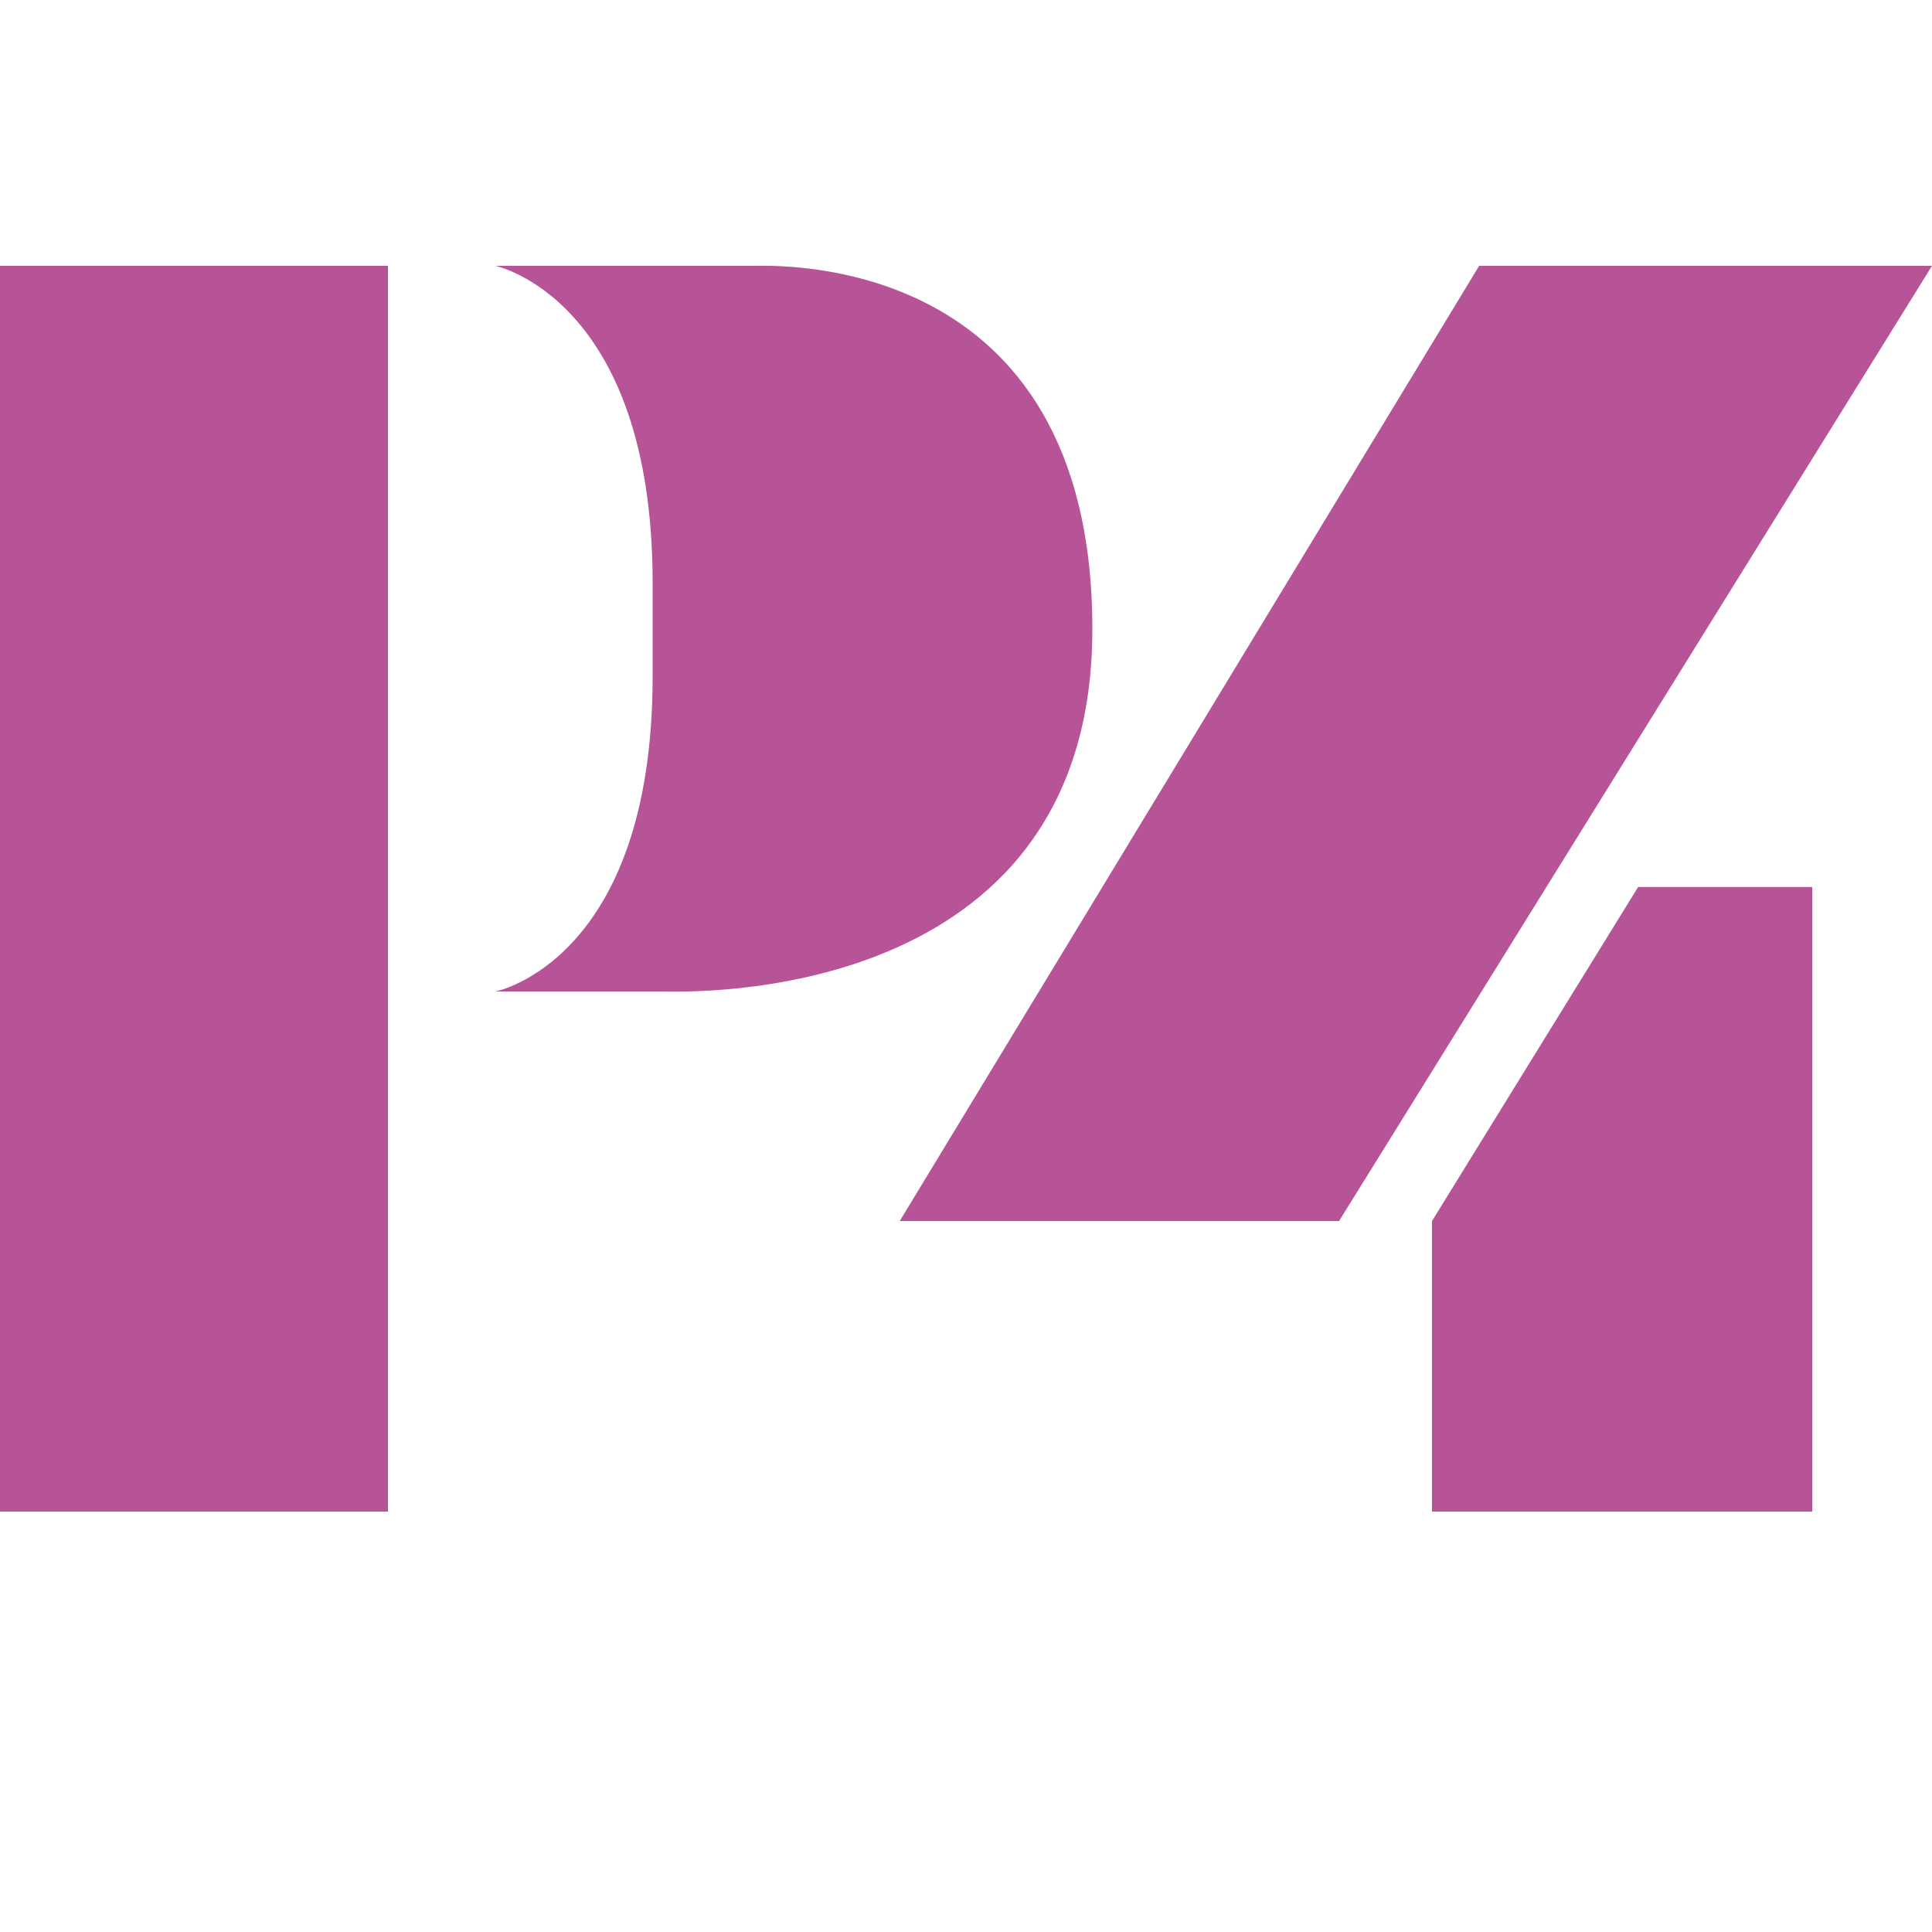
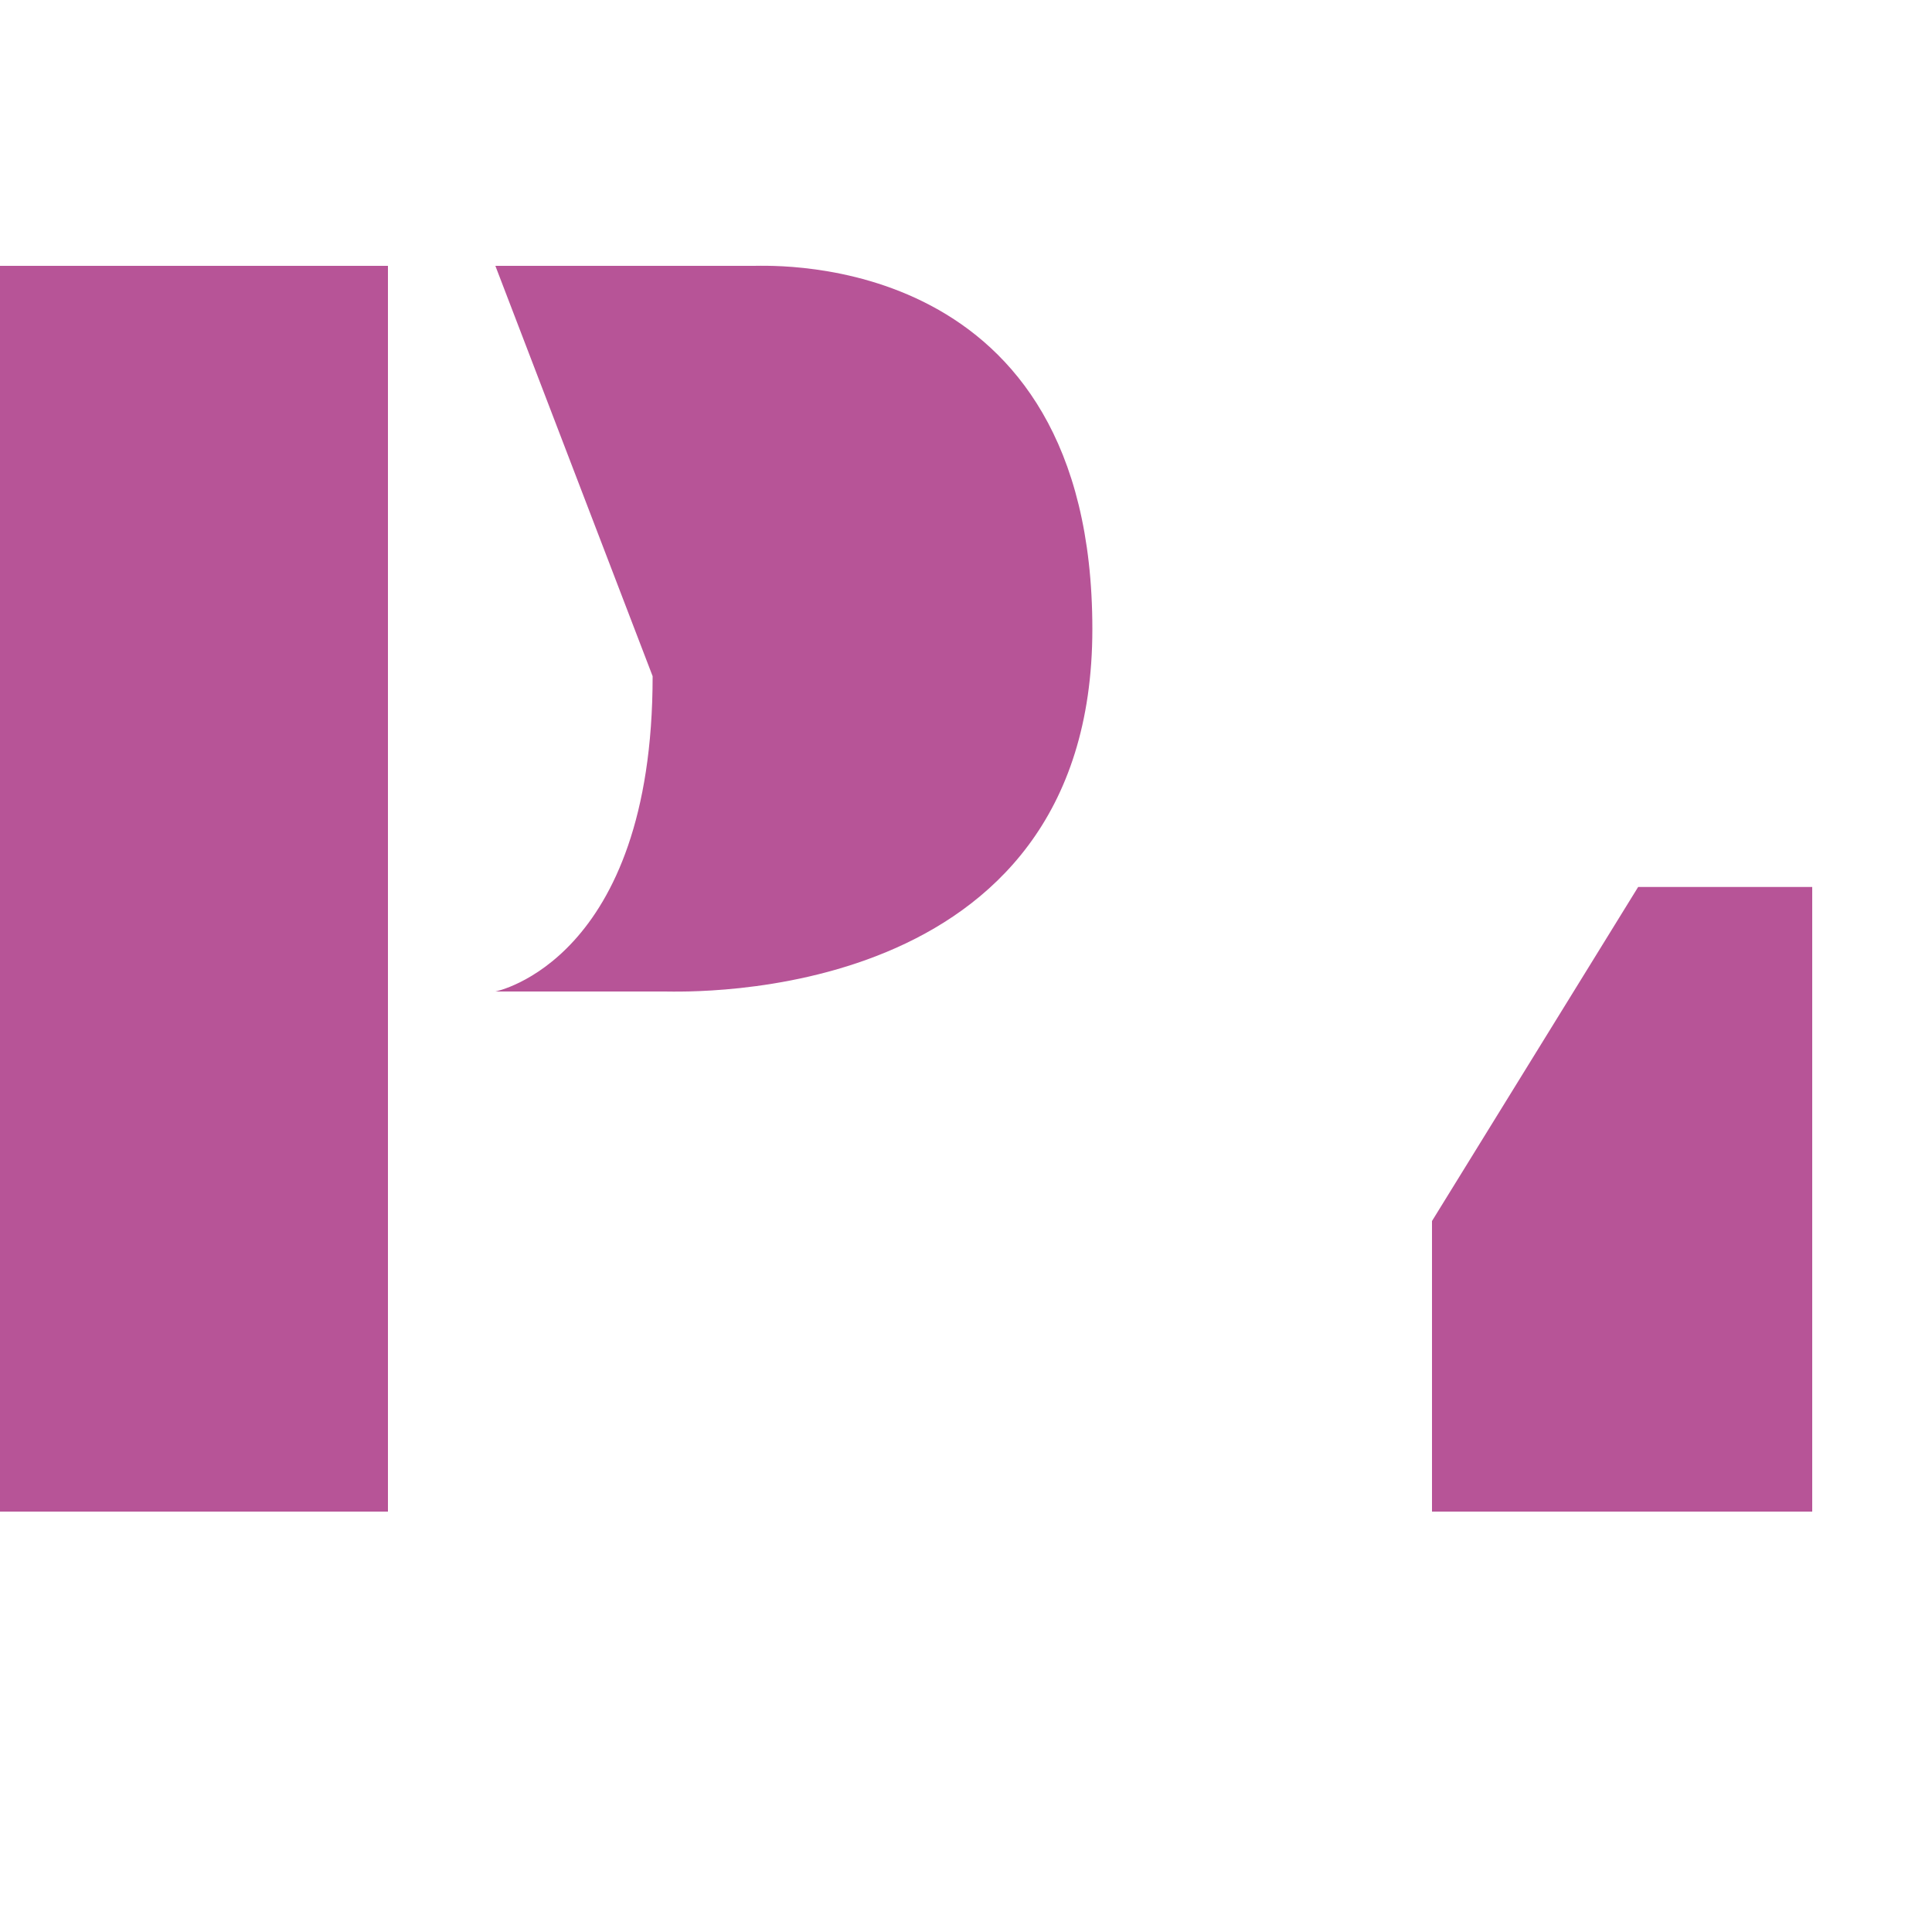
<svg xmlns="http://www.w3.org/2000/svg" viewBox="0 0 100 100">
  <defs>
    <style>.cls-1{fill:none;}.cls-2{fill:#b75497;}</style>
  </defs>
  <g id="Layer_2" data-name="Layer 2">
    <circle class="cls-1" cx="50" cy="50" r="50" />
  </g>
  <g id="Layer_7" data-name="Layer 7">
-     <path class="cls-2" d="M33.78,35c0,14.74-8.14,16.32-8.14,16.32H34.4c1.08,0,22.14.81,22.14-18.76S40.11,13.76,39,13.76H25.64s8.14,1.68,8.14,16.42Z" />
+     <path class="cls-2" d="M33.78,35c0,14.74-8.14,16.32-8.14,16.32H34.4c1.08,0,22.14.81,22.14-18.76S40.11,13.76,39,13.76H25.64Z" />
    <polygon class="cls-2" points="0 13.76 0 78.24 20.08 78.24 20.08 40.57 20.08 13.76 0 13.76" />
-     <polygon class="cls-2" points="76.56 13.76 46.57 63.2 69.31 63.2 100 13.76 76.56 13.76" />
    <polygon class="cls-2" points="84.79 45.91 74.12 63.2 74.12 78.24 93.8 78.24 93.8 45.91 84.79 45.91" />
  </g>
</svg>